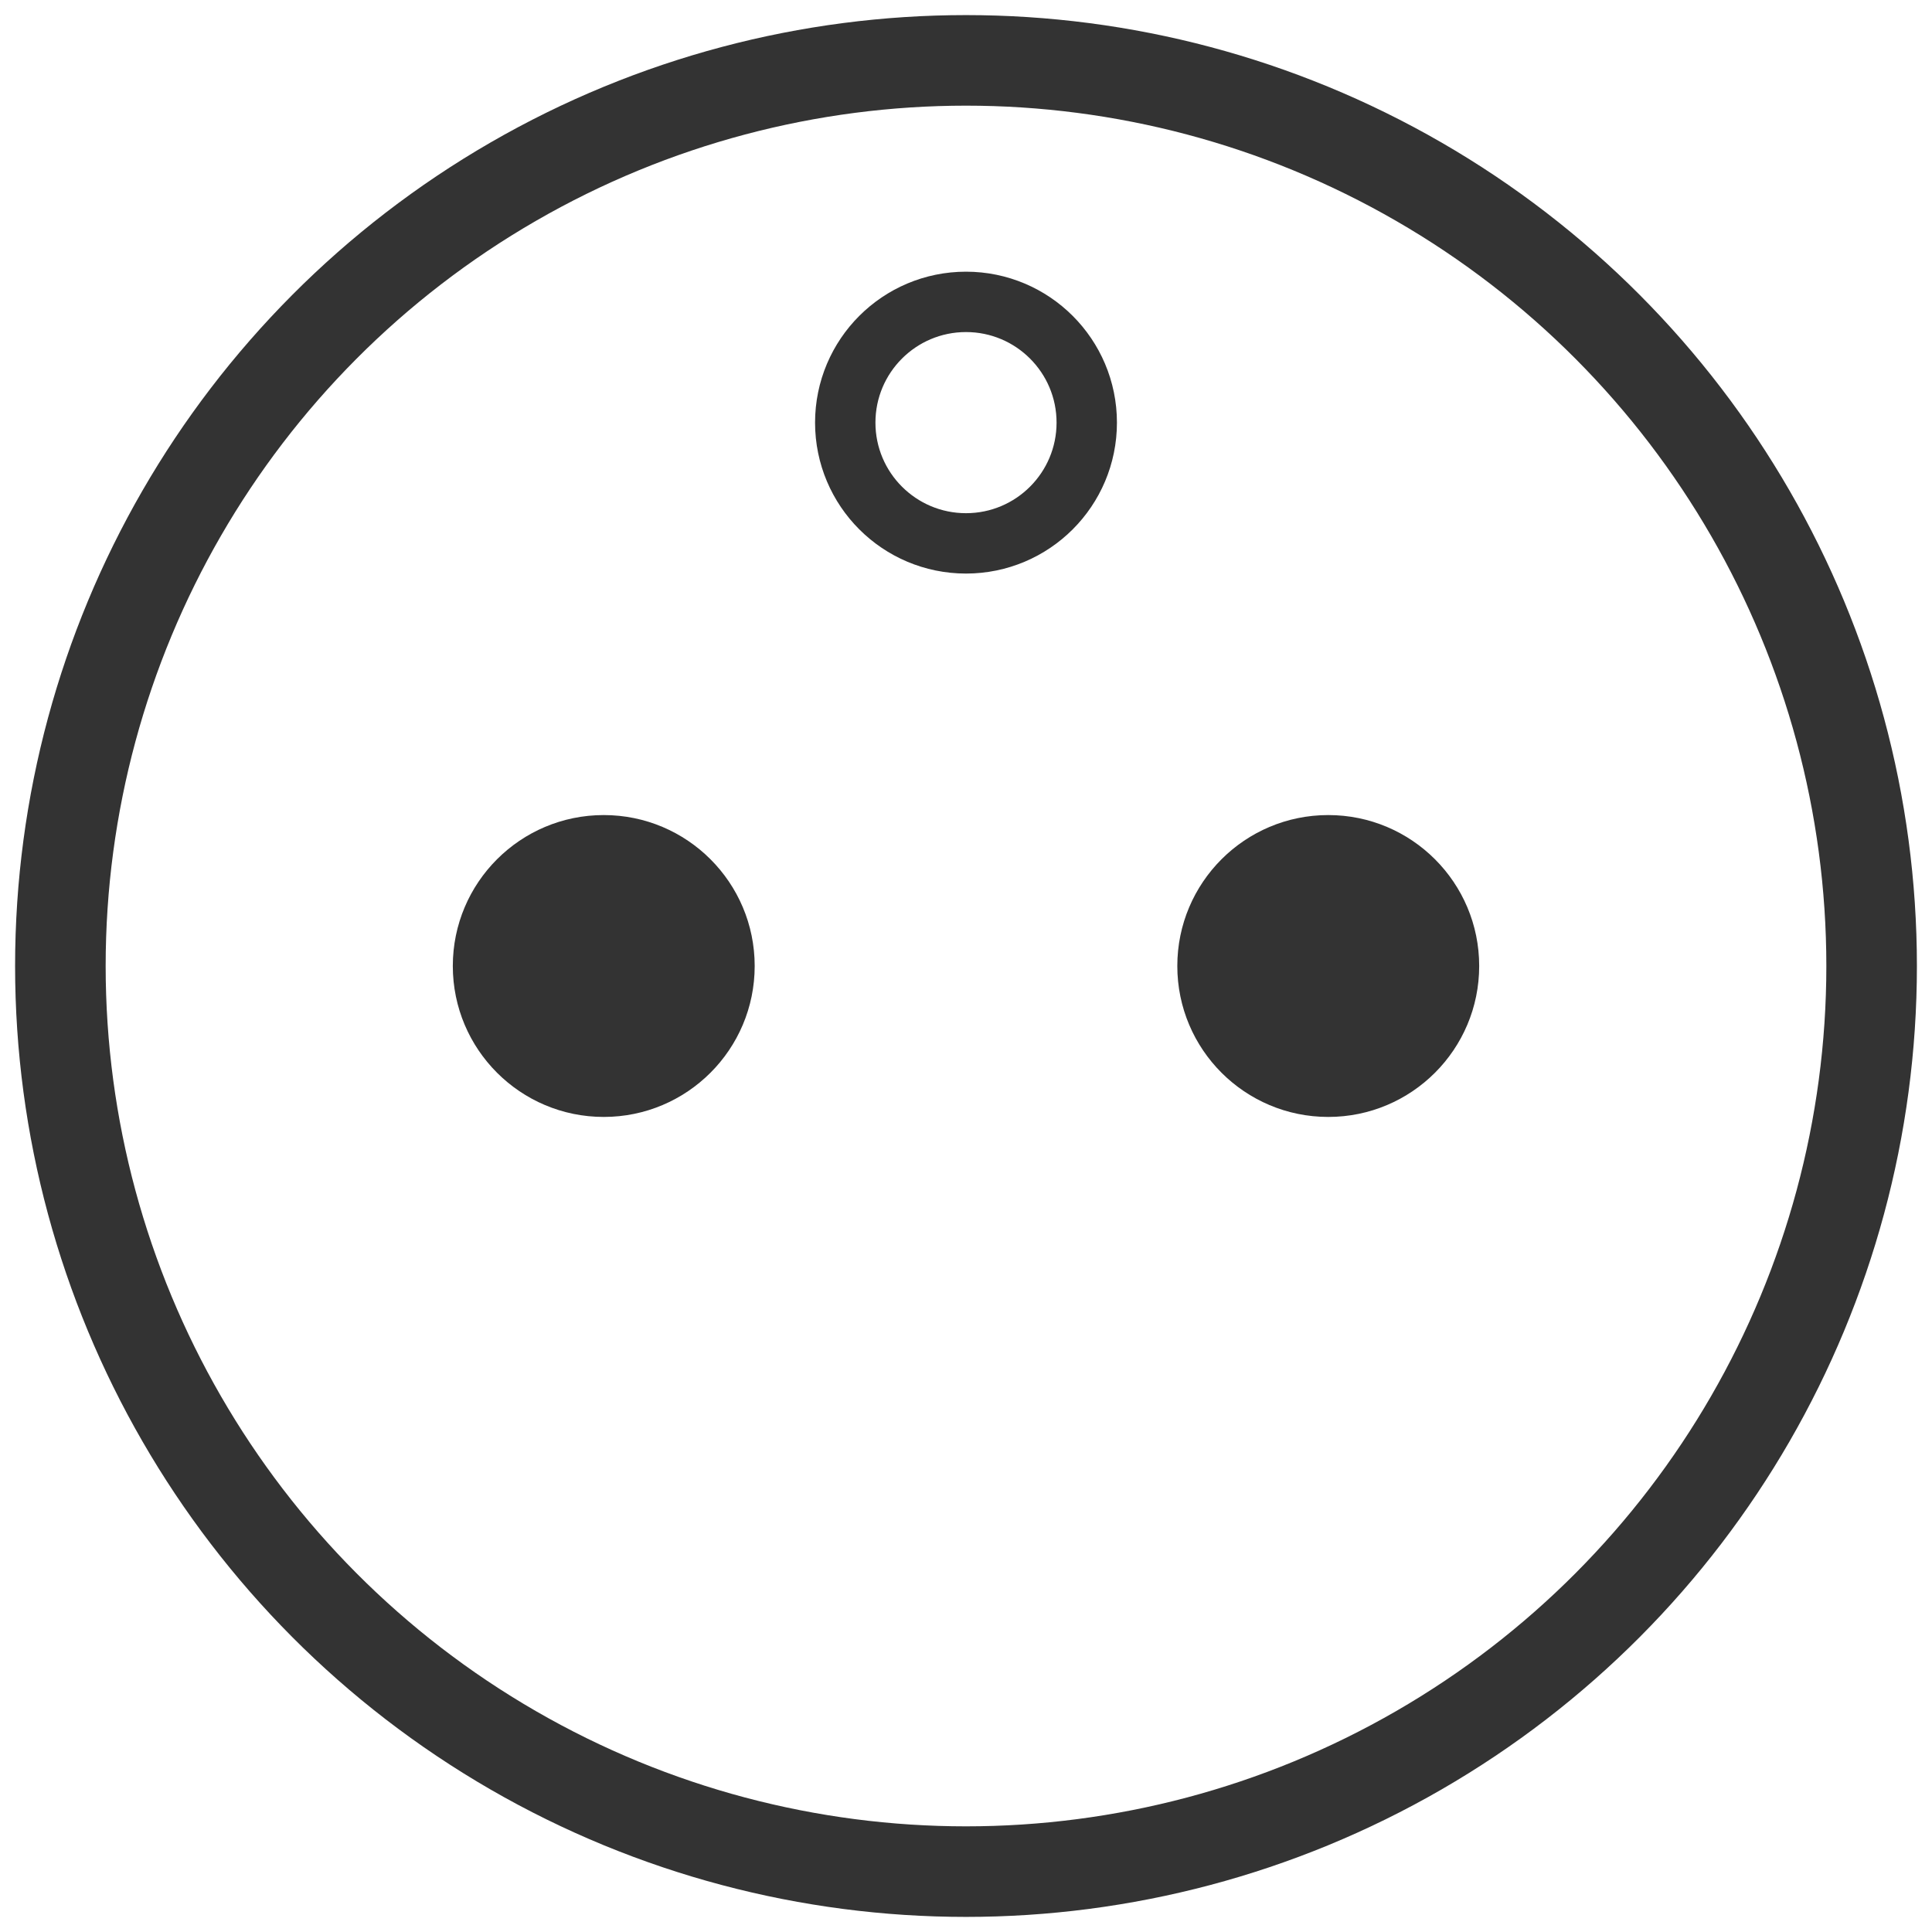
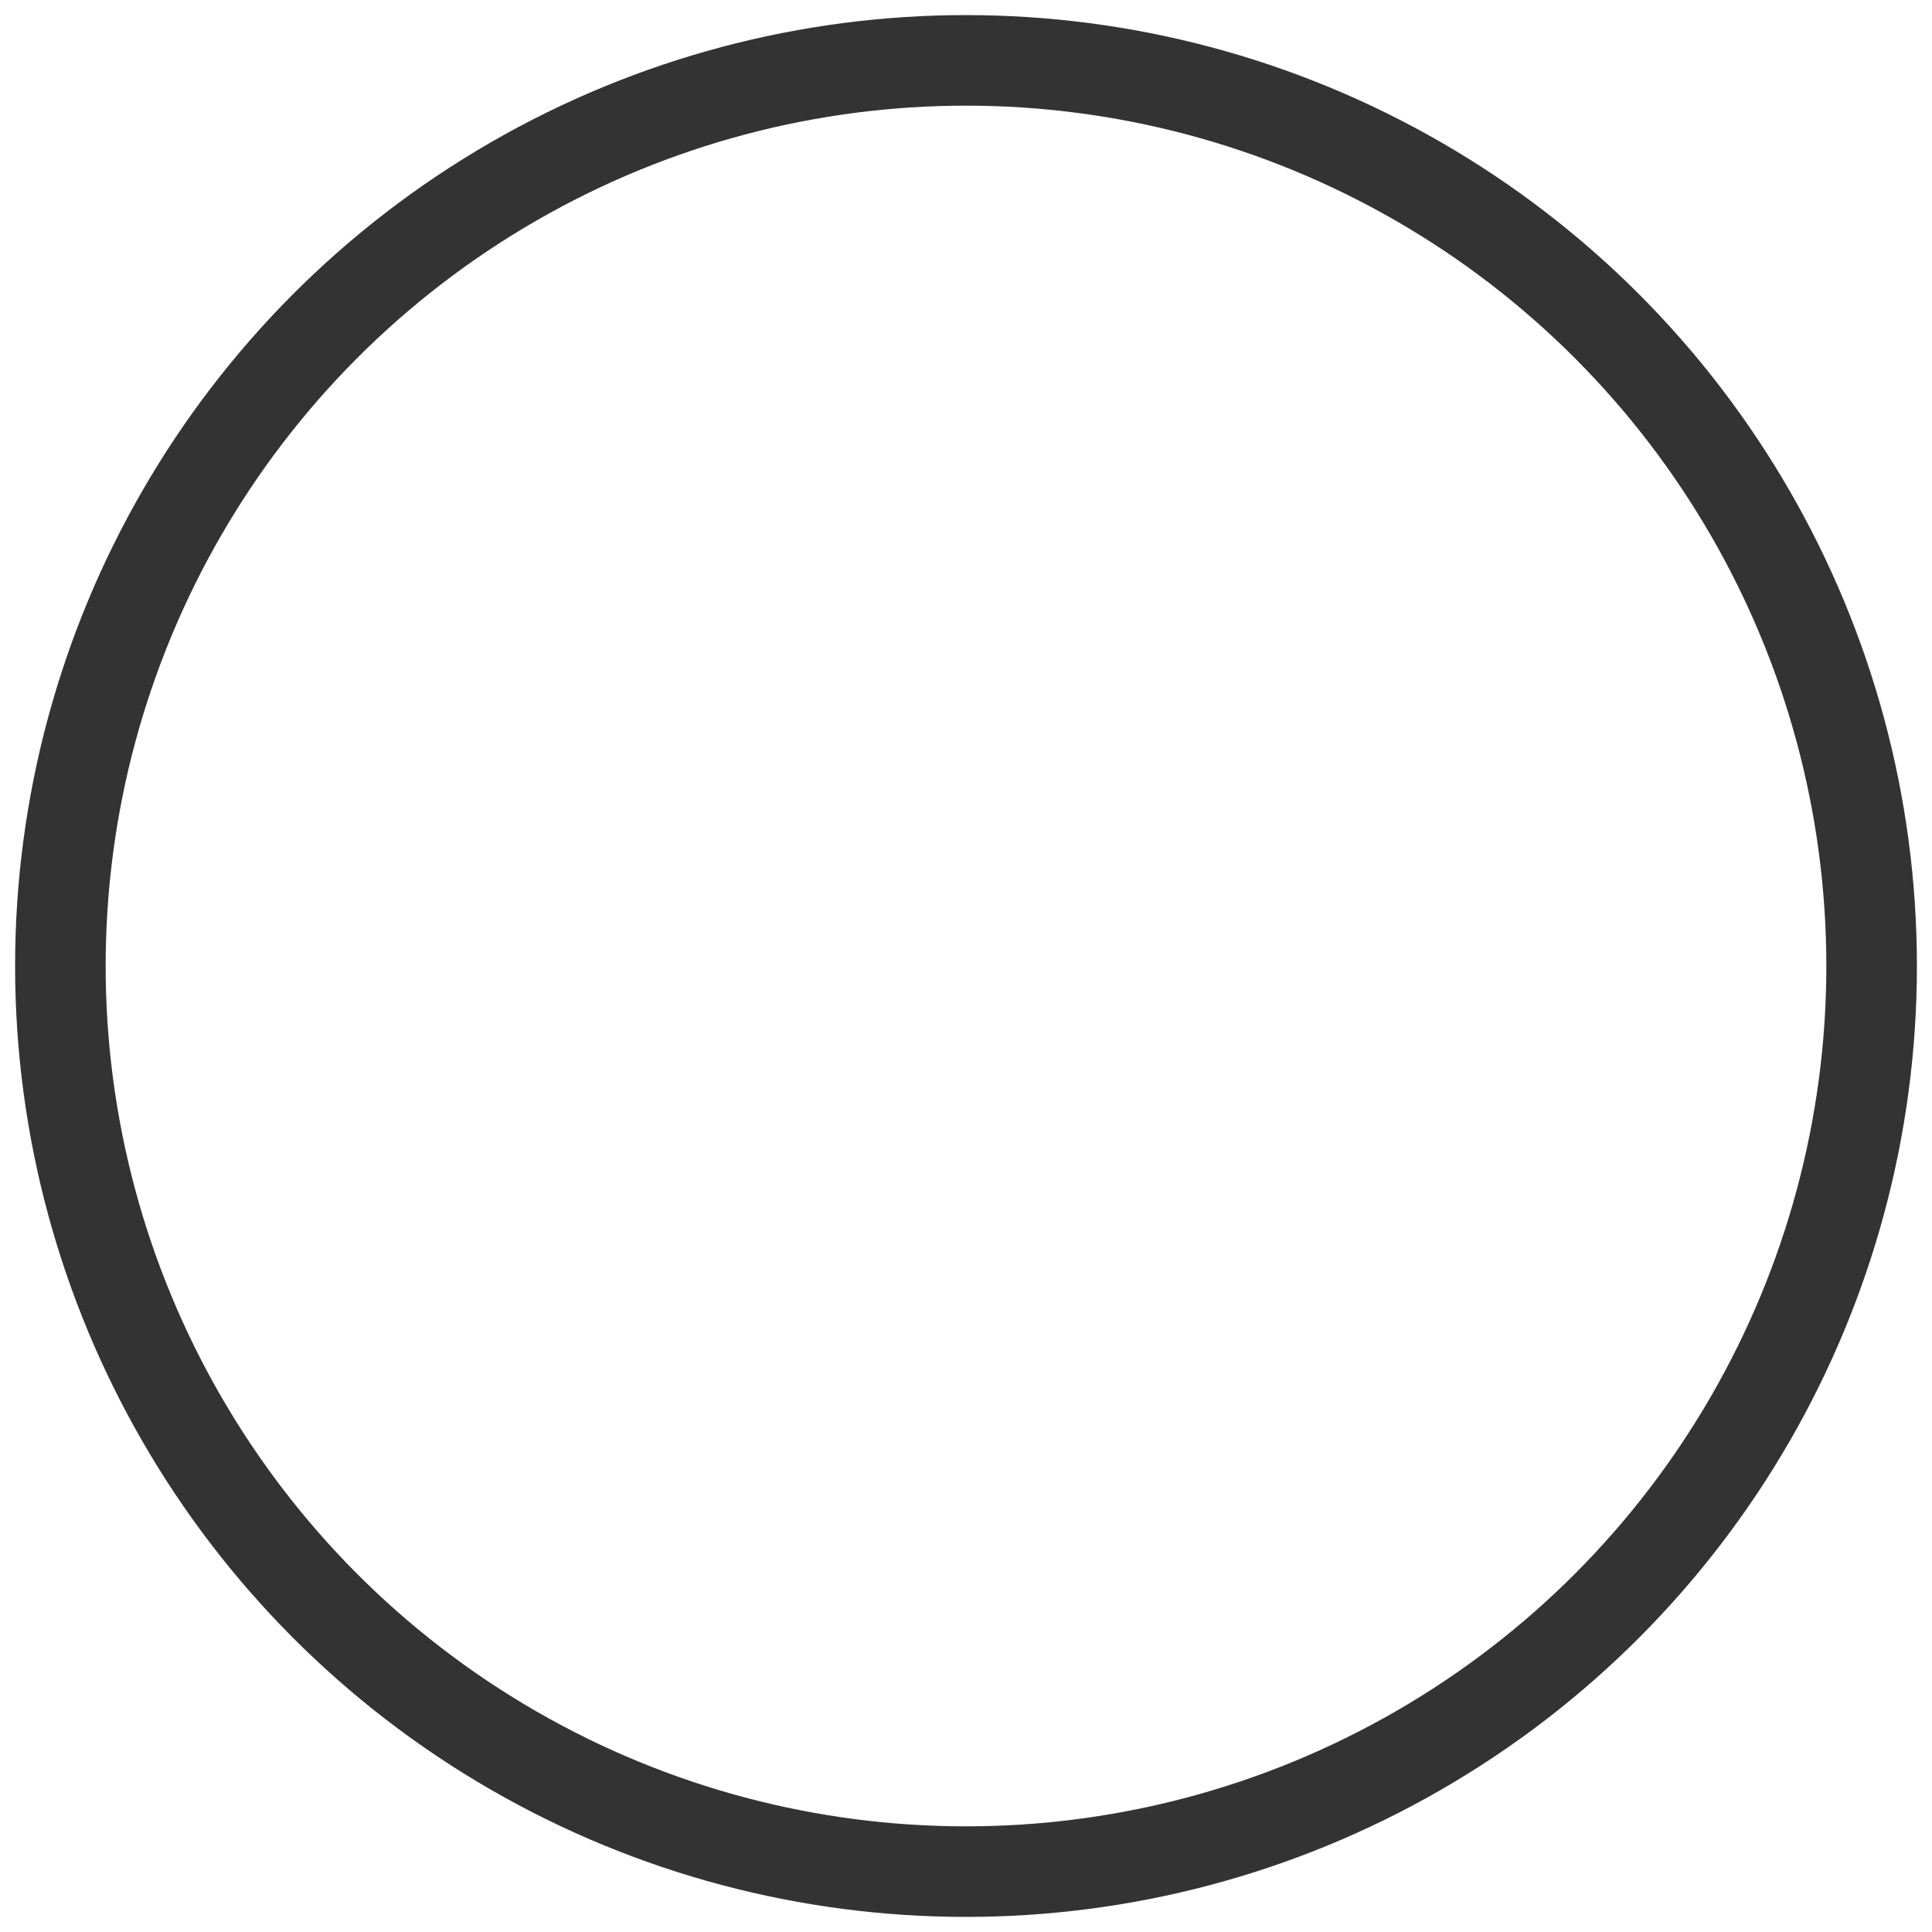
<svg xmlns="http://www.w3.org/2000/svg" width="64" height="64" viewBox="0 0 64 64">
  <circle cx="32" cy="32" r="30" fill="none" stroke="#333" stroke-width="3" />
-   <circle cx="20" cy="32" r="5" fill="#333" />
-   <circle cx="44" cy="32" r="5" fill="#333" />
-   <circle cx="32" cy="14" r="4" fill="none" stroke="#333" stroke-width="2" />
</svg>